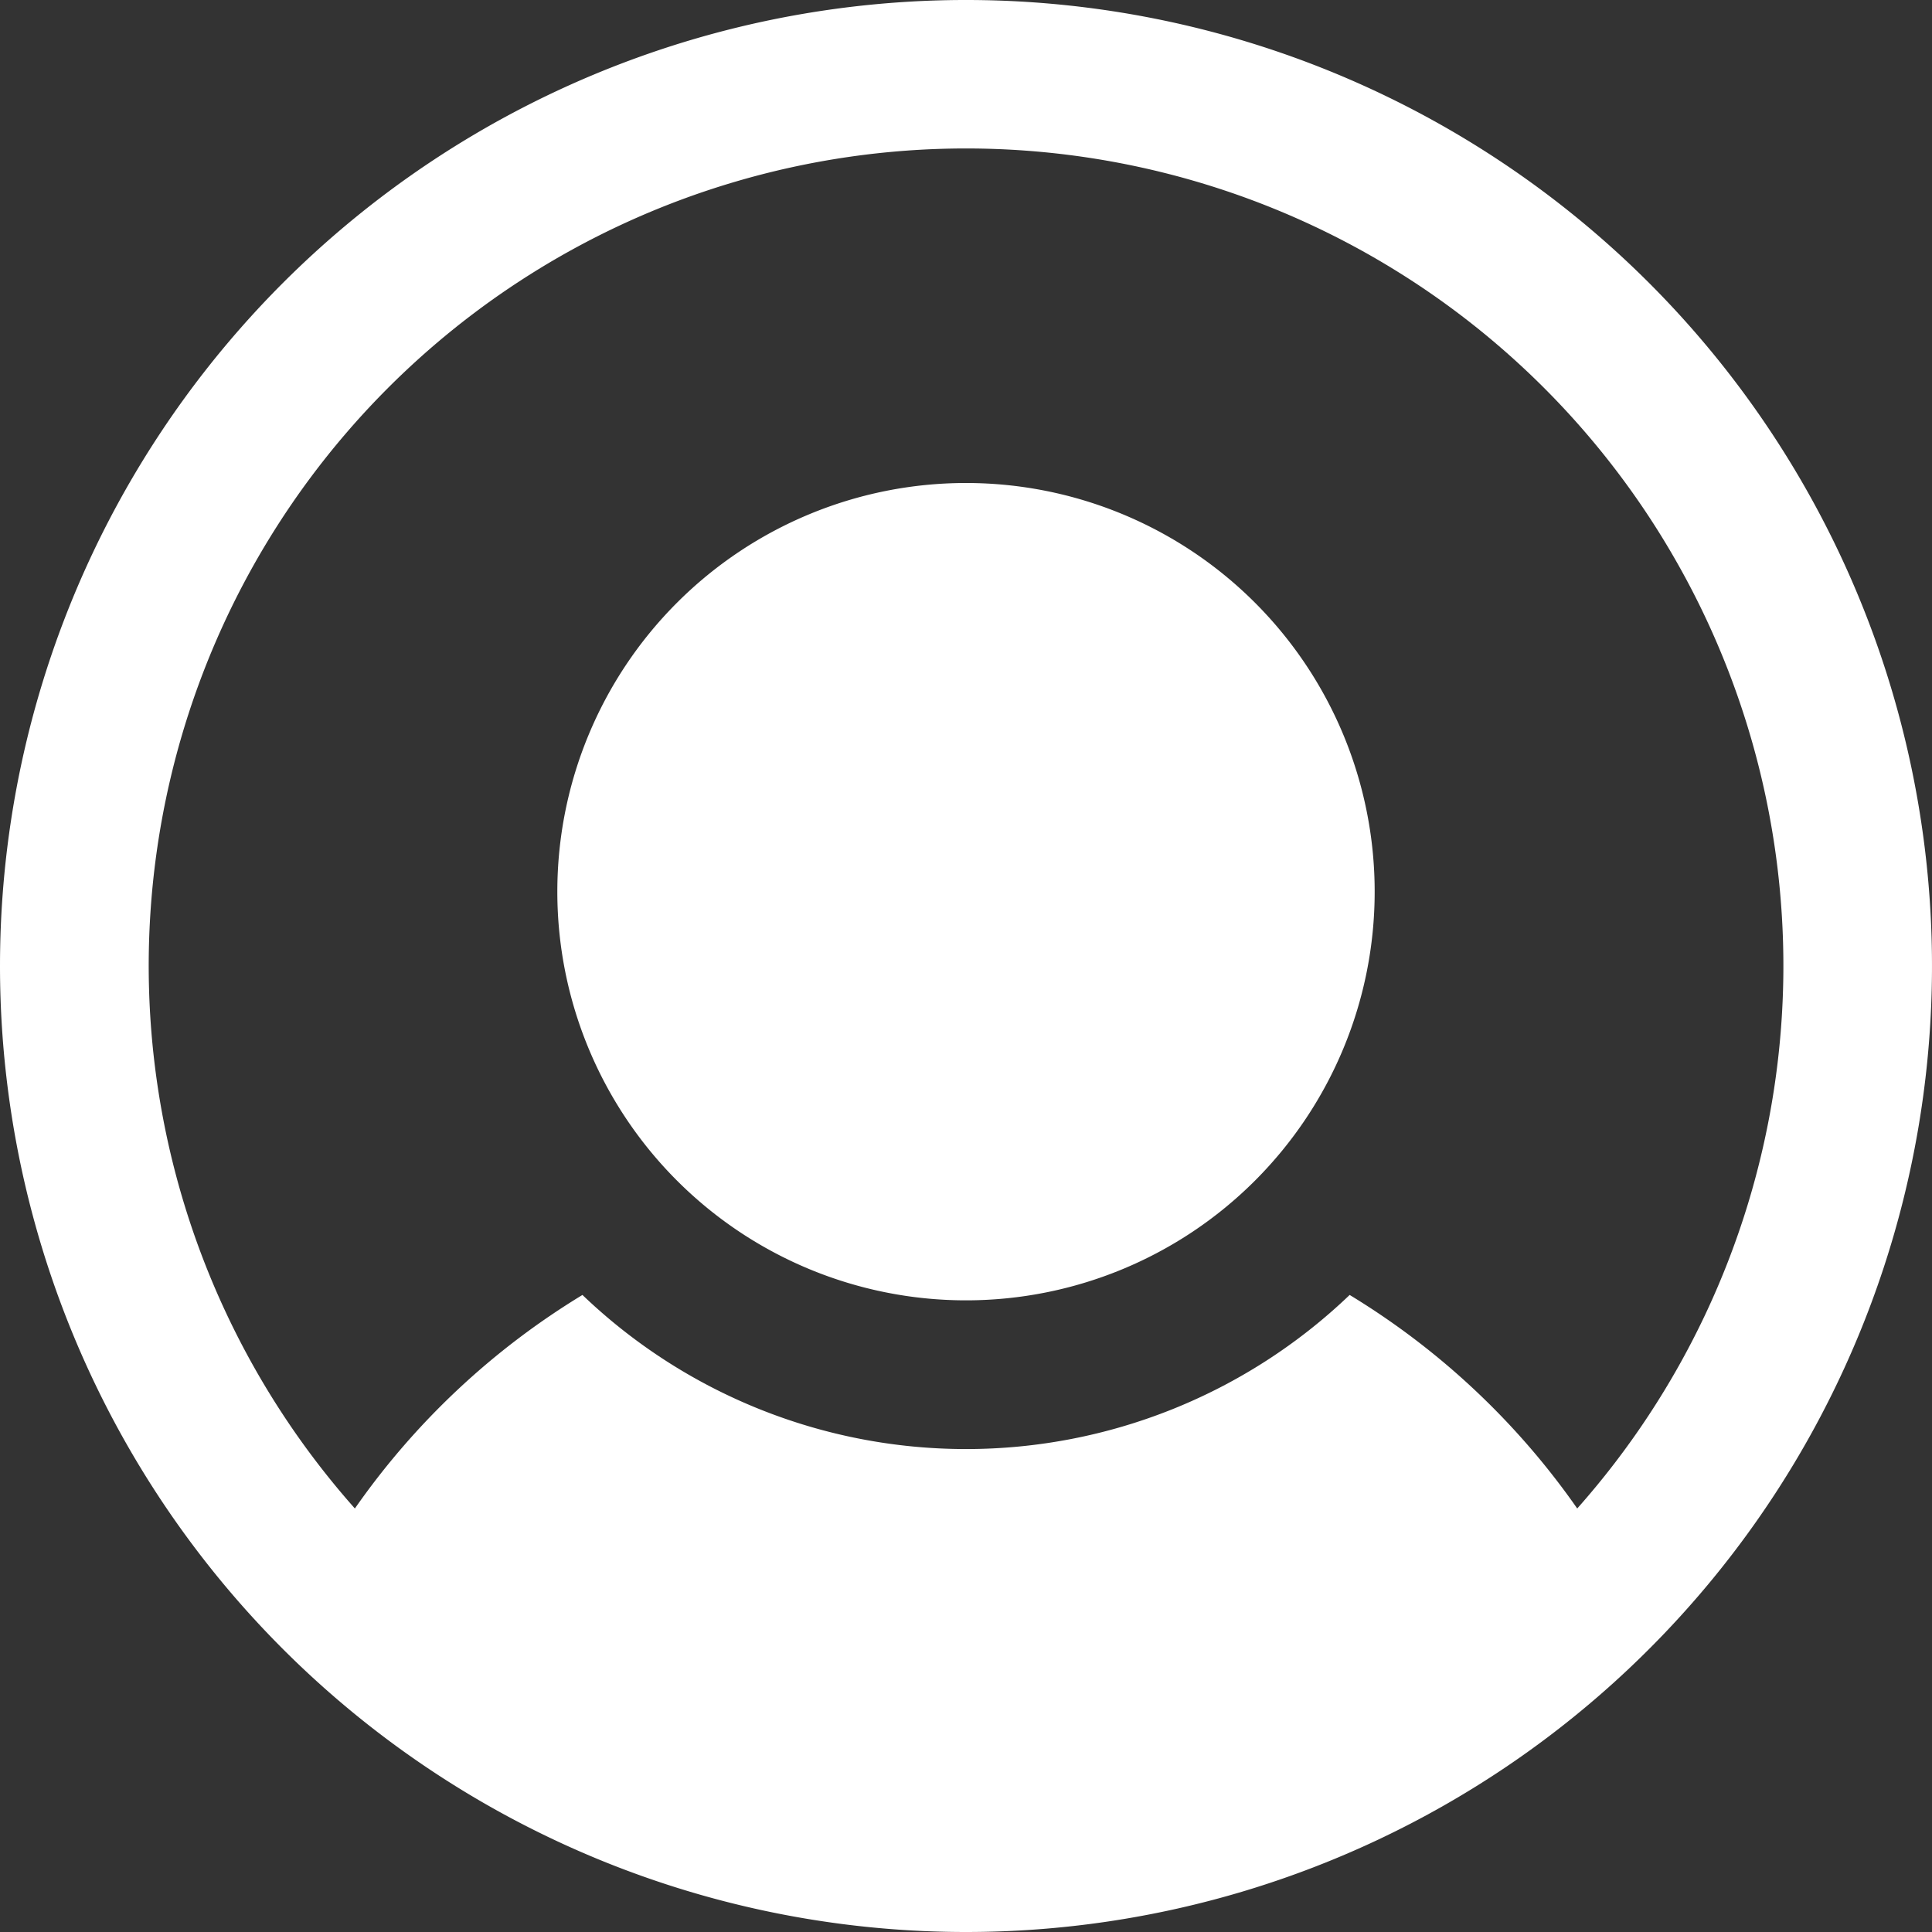
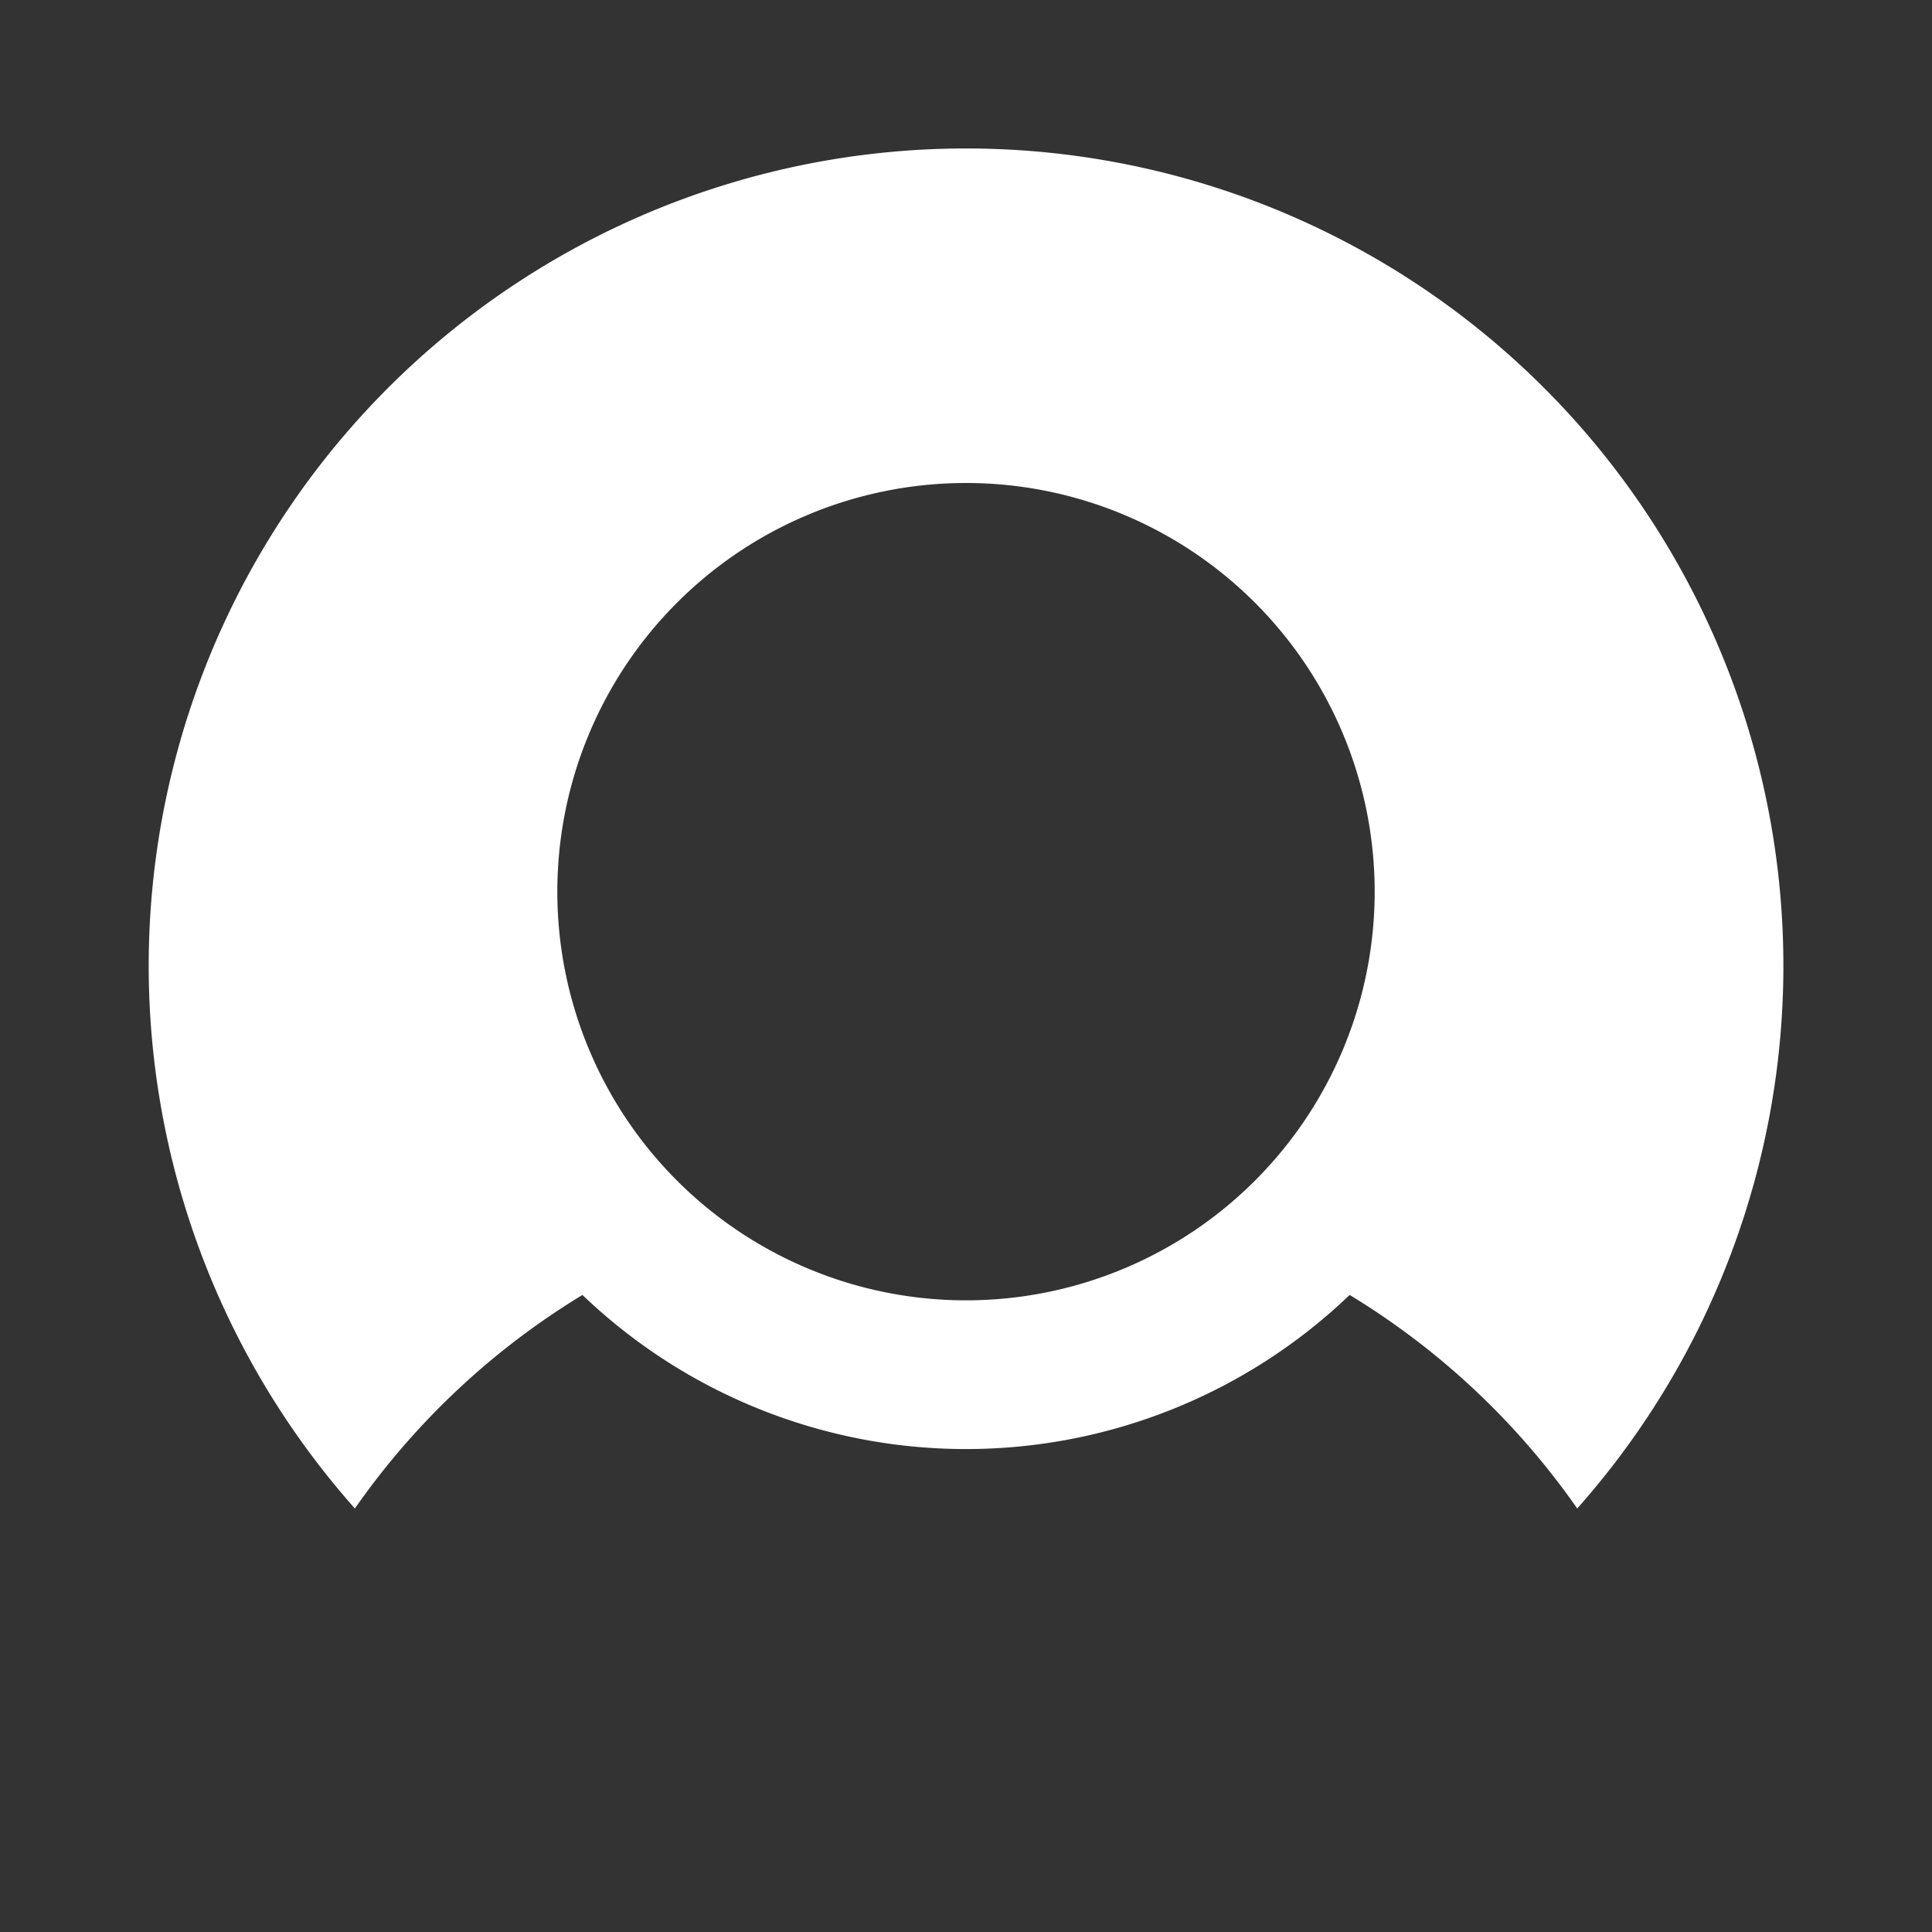
<svg xmlns="http://www.w3.org/2000/svg" width="19" height="19" viewBox="0 0 19 19">
  <rect x="0" y="0" width="19" height="19" fill="#333333" stroke="none" />
-   <path id="Union_208" data-name="Union 208" d="M0,9.5A9.5,9.5,0,1,1,9.5,19,9.5,9.5,0,0,1,0,9.5Zm15.511,5.335a8.038,8.038,0,1,0-12.021,0,7.428,7.428,0,0,1,2.238-2.1,5.453,5.453,0,0,0,7.545,0A7.428,7.428,0,0,1,15.511,14.835ZM5.481,8.769A4.019,4.019,0,1,1,9.5,12.788,4.019,4.019,0,0,1,5.481,8.769Z" fill="#ffffff" />
+   <path id="Union_208" data-name="Union 208" d="M0,9.5Zm15.511,5.335a8.038,8.038,0,1,0-12.021,0,7.428,7.428,0,0,1,2.238-2.1,5.453,5.453,0,0,0,7.545,0A7.428,7.428,0,0,1,15.511,14.835ZM5.481,8.769A4.019,4.019,0,1,1,9.5,12.788,4.019,4.019,0,0,1,5.481,8.769Z" fill="#ffffff" />
</svg>